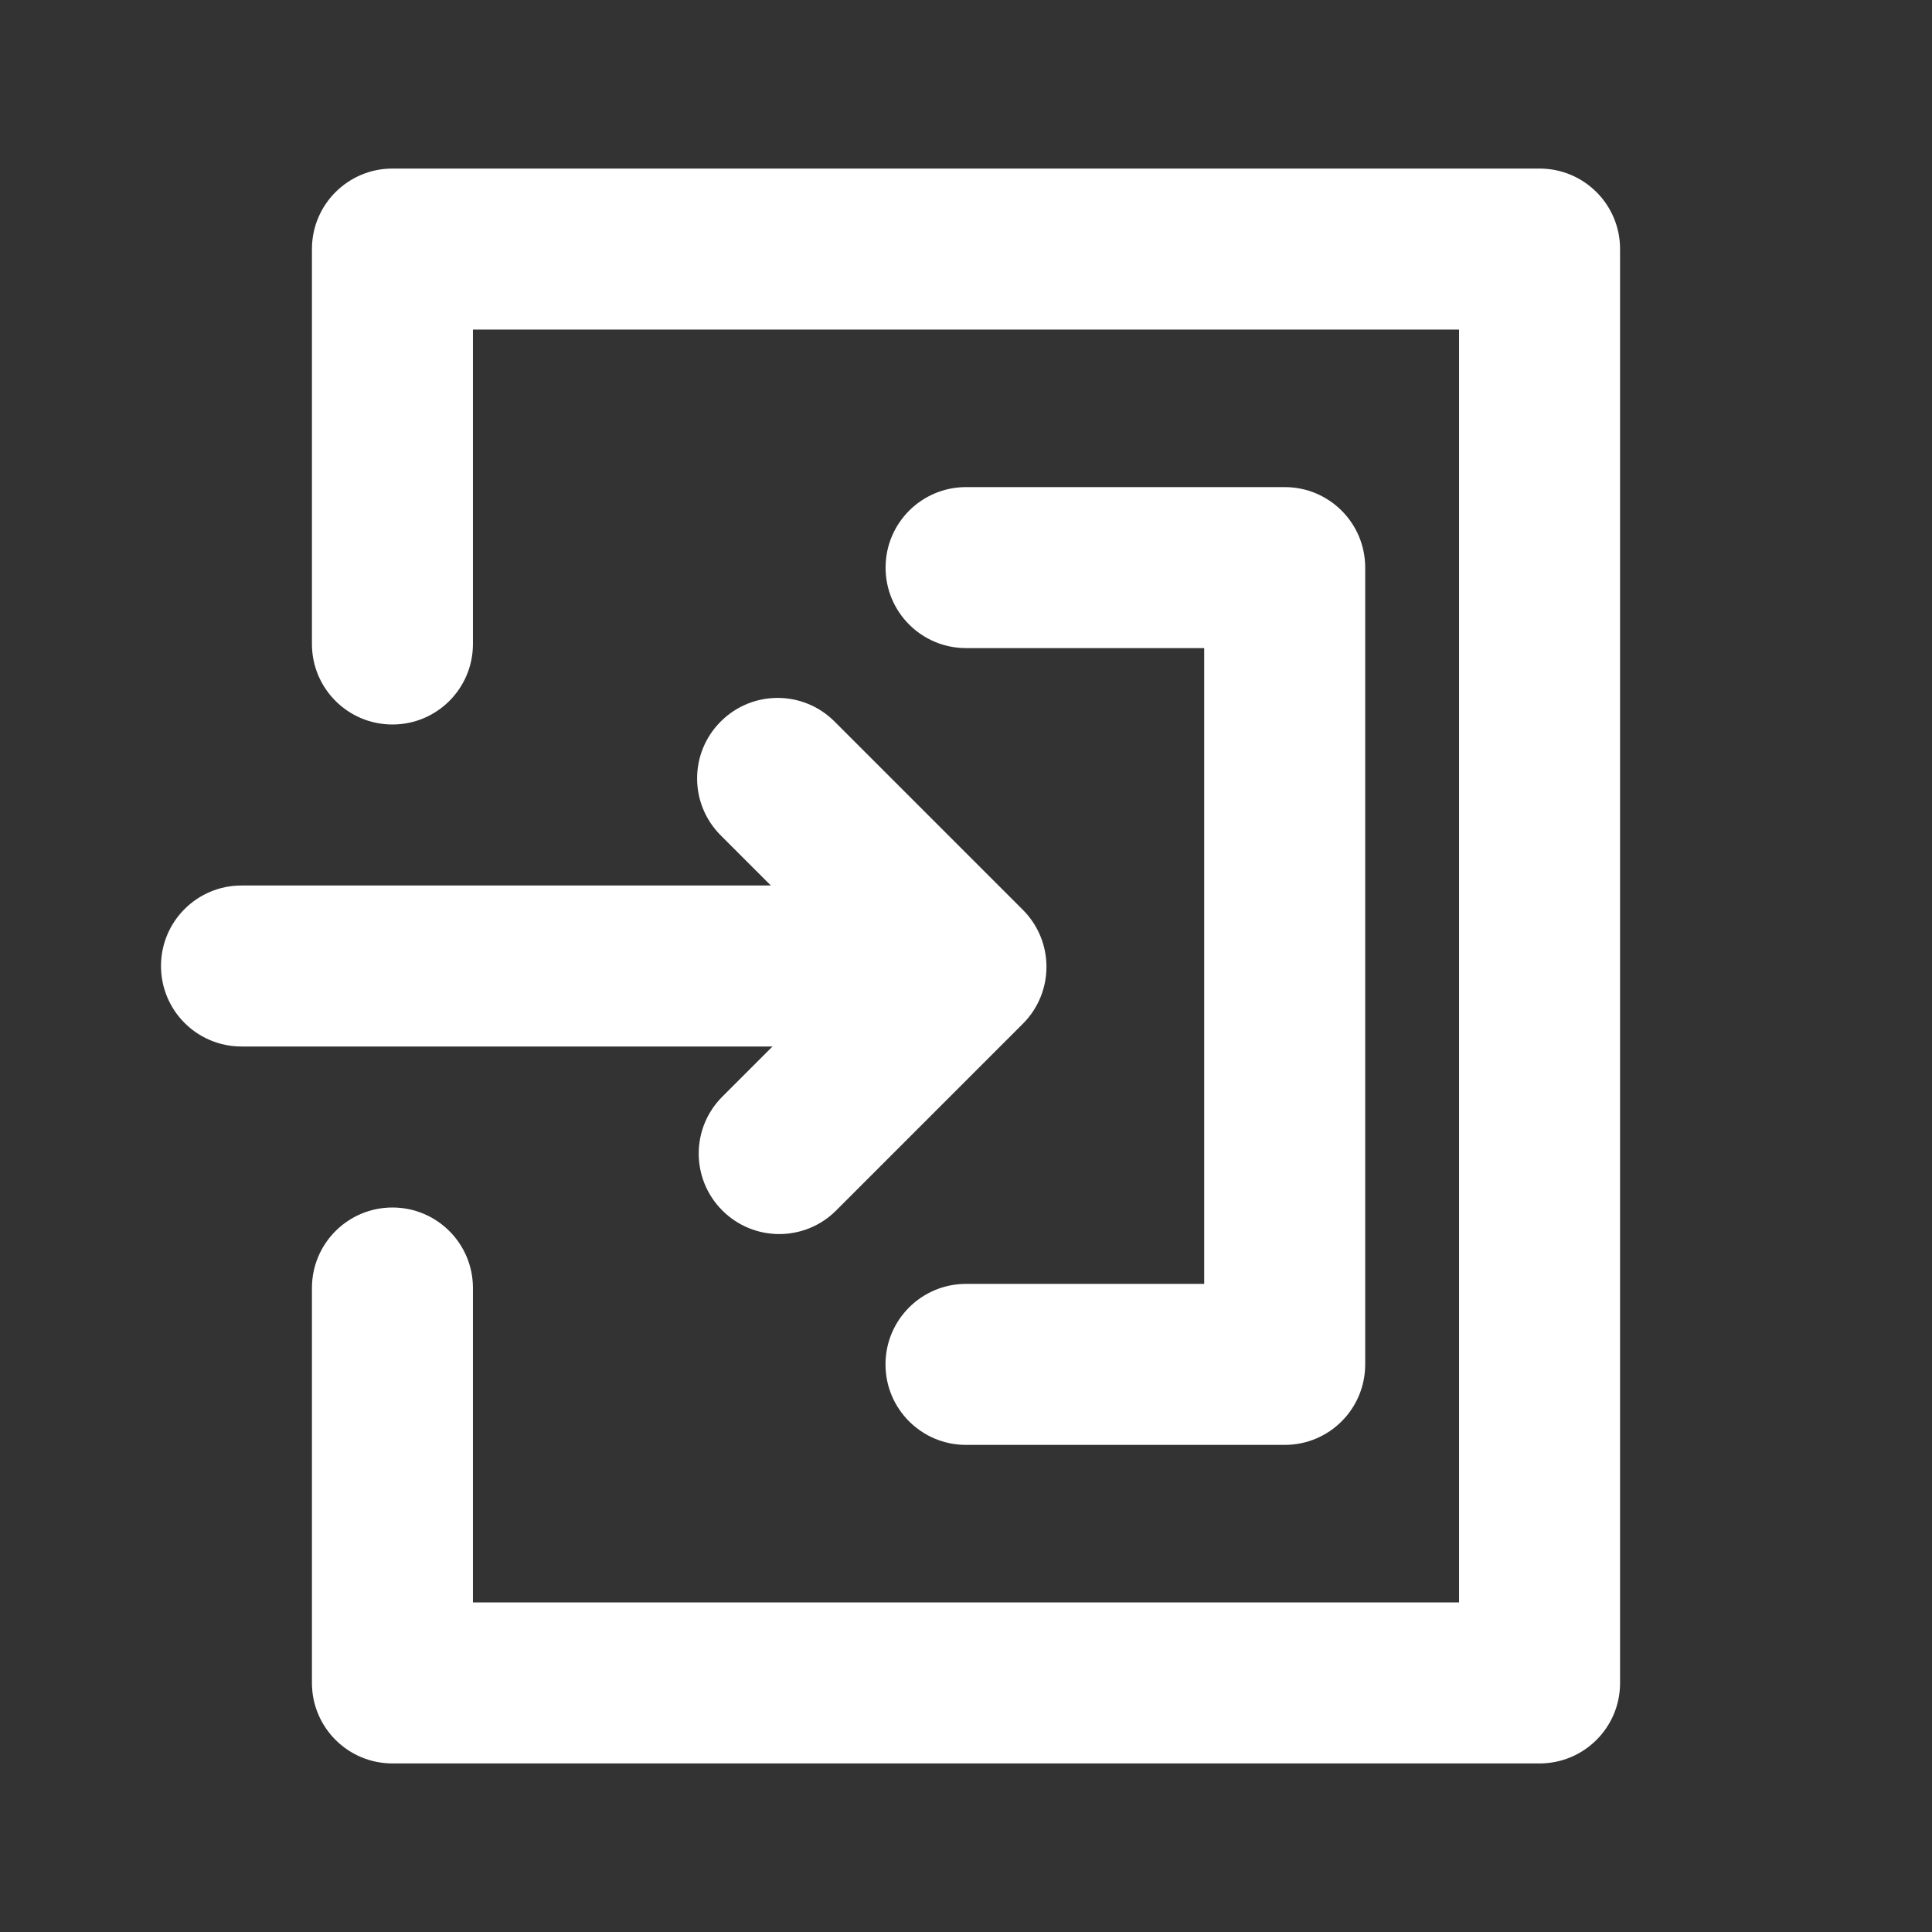
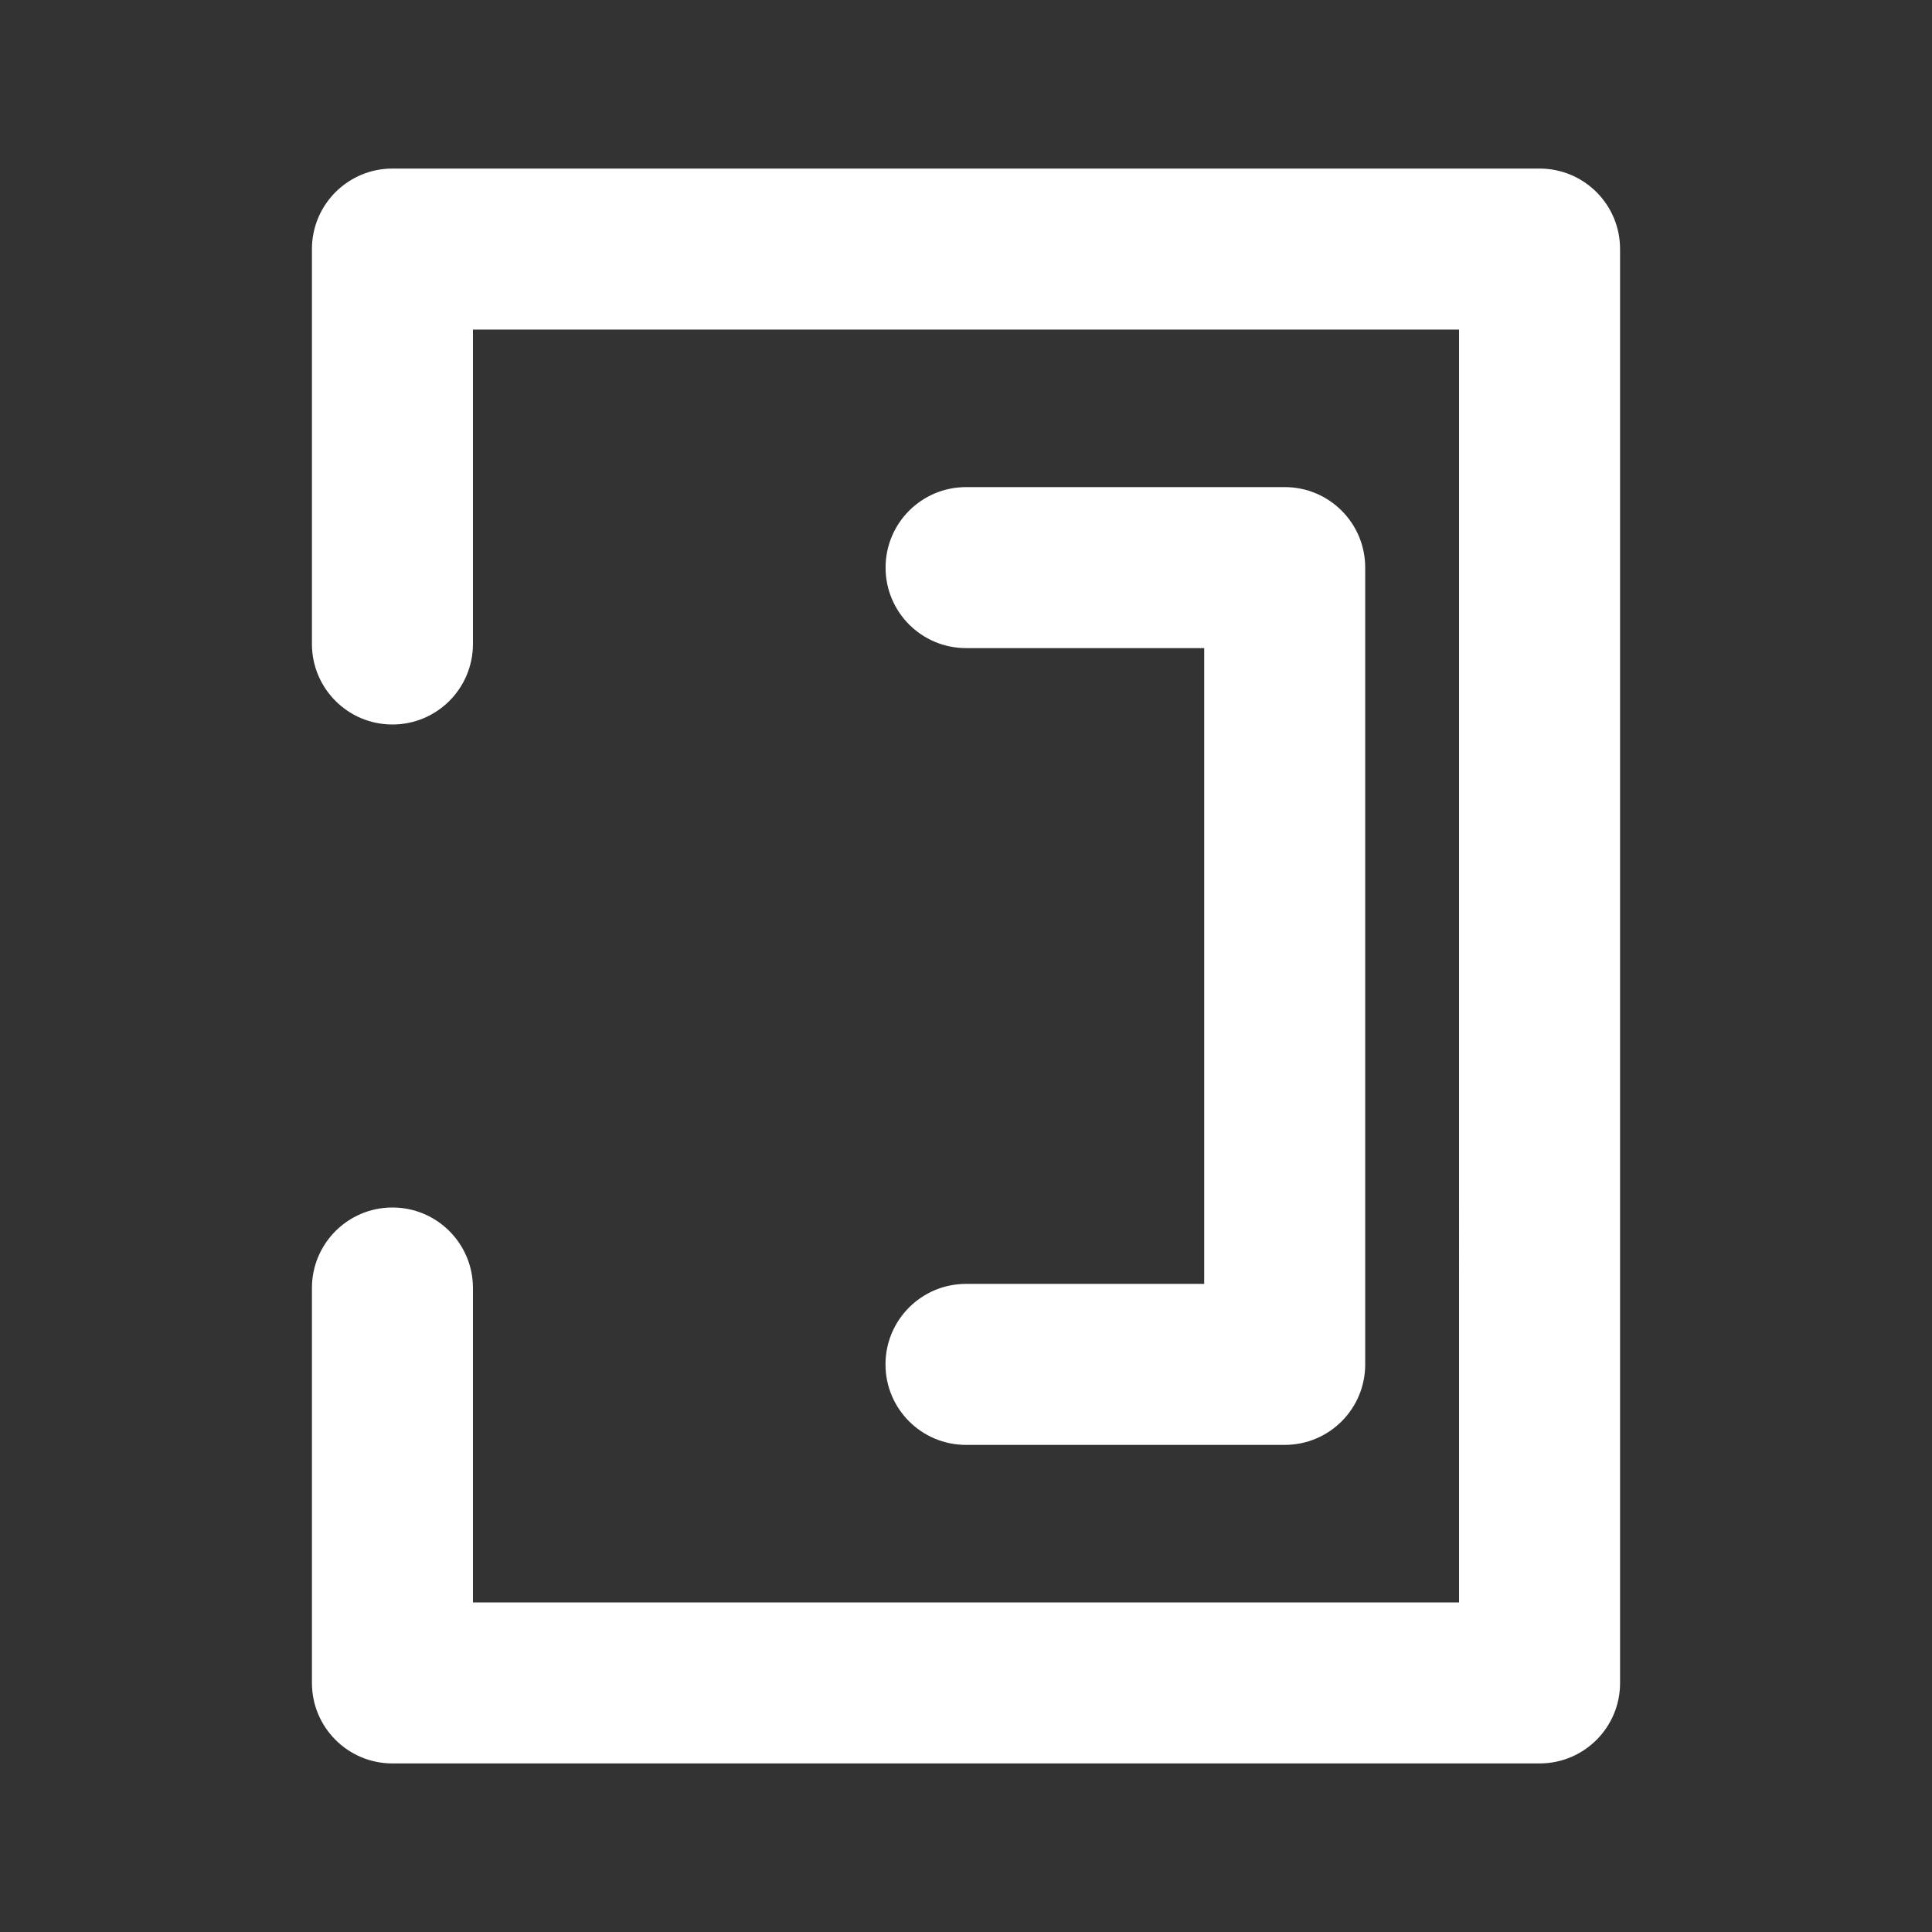
<svg xmlns="http://www.w3.org/2000/svg" enable-background="new 0 0 24 24" viewBox="0 0 24 24">
  <rect x="0" y="0" width="24" height="24" fill="#333333" stroke="none" />
  <path fill="#fff" d="M19.125,21.906H4.875c-0.552,0-1-0.447-1-1V16c0-0.553,0.448-1,1-1s1,0.447,1,1v3.906h12.25V4.094H5.875V8   c0,0.553-0.448,1-1,1s-1-0.447-1-1V3.094c0-0.553,0.448-1,1-1h14.25c0.553,0,1,0.447,1,1v17.813   C20.125,21.459,19.678,21.906,19.125,21.906z" class="color231f20 svgShape" />
-   <path fill="#fff" d="M11.948,13H3c-0.552,0-1-0.447-1-1s0.448-1,1-1h8.947c0.552,0,1,0.447,1,1S12.5,13,11.948,13z" class="color231f20 svgShape" />
-   <path fill="#fff" d="M9.68,15.33c-0.256,0-0.512-0.098-0.707-0.293c-0.391-0.391-0.391-1.023,0-1.414l1.613-1.613l-1.633-1.633    c-0.391-0.391-0.391-1.023,0-1.414s1.023-0.391,1.414,0l2.34,2.34c0.39,0.391,0.39,1.023,0,1.414l-2.32,2.32    C10.192,15.232,9.936,15.33,9.68,15.33z" class="color231f20 svgShape" />
  <path fill="#fff" d="M15.959,17.949H12c-0.552,0-1-0.447-1-1s0.448-1,1-1h2.959V8.051h-2.958c-0.552,0-1-0.447-1-1s0.448-1,1-1   h3.958c0.553,0,1,0.447,1,1v9.898C16.959,17.502,16.512,17.949,15.959,17.949z" class="color231f20 svgShape" />
</svg>